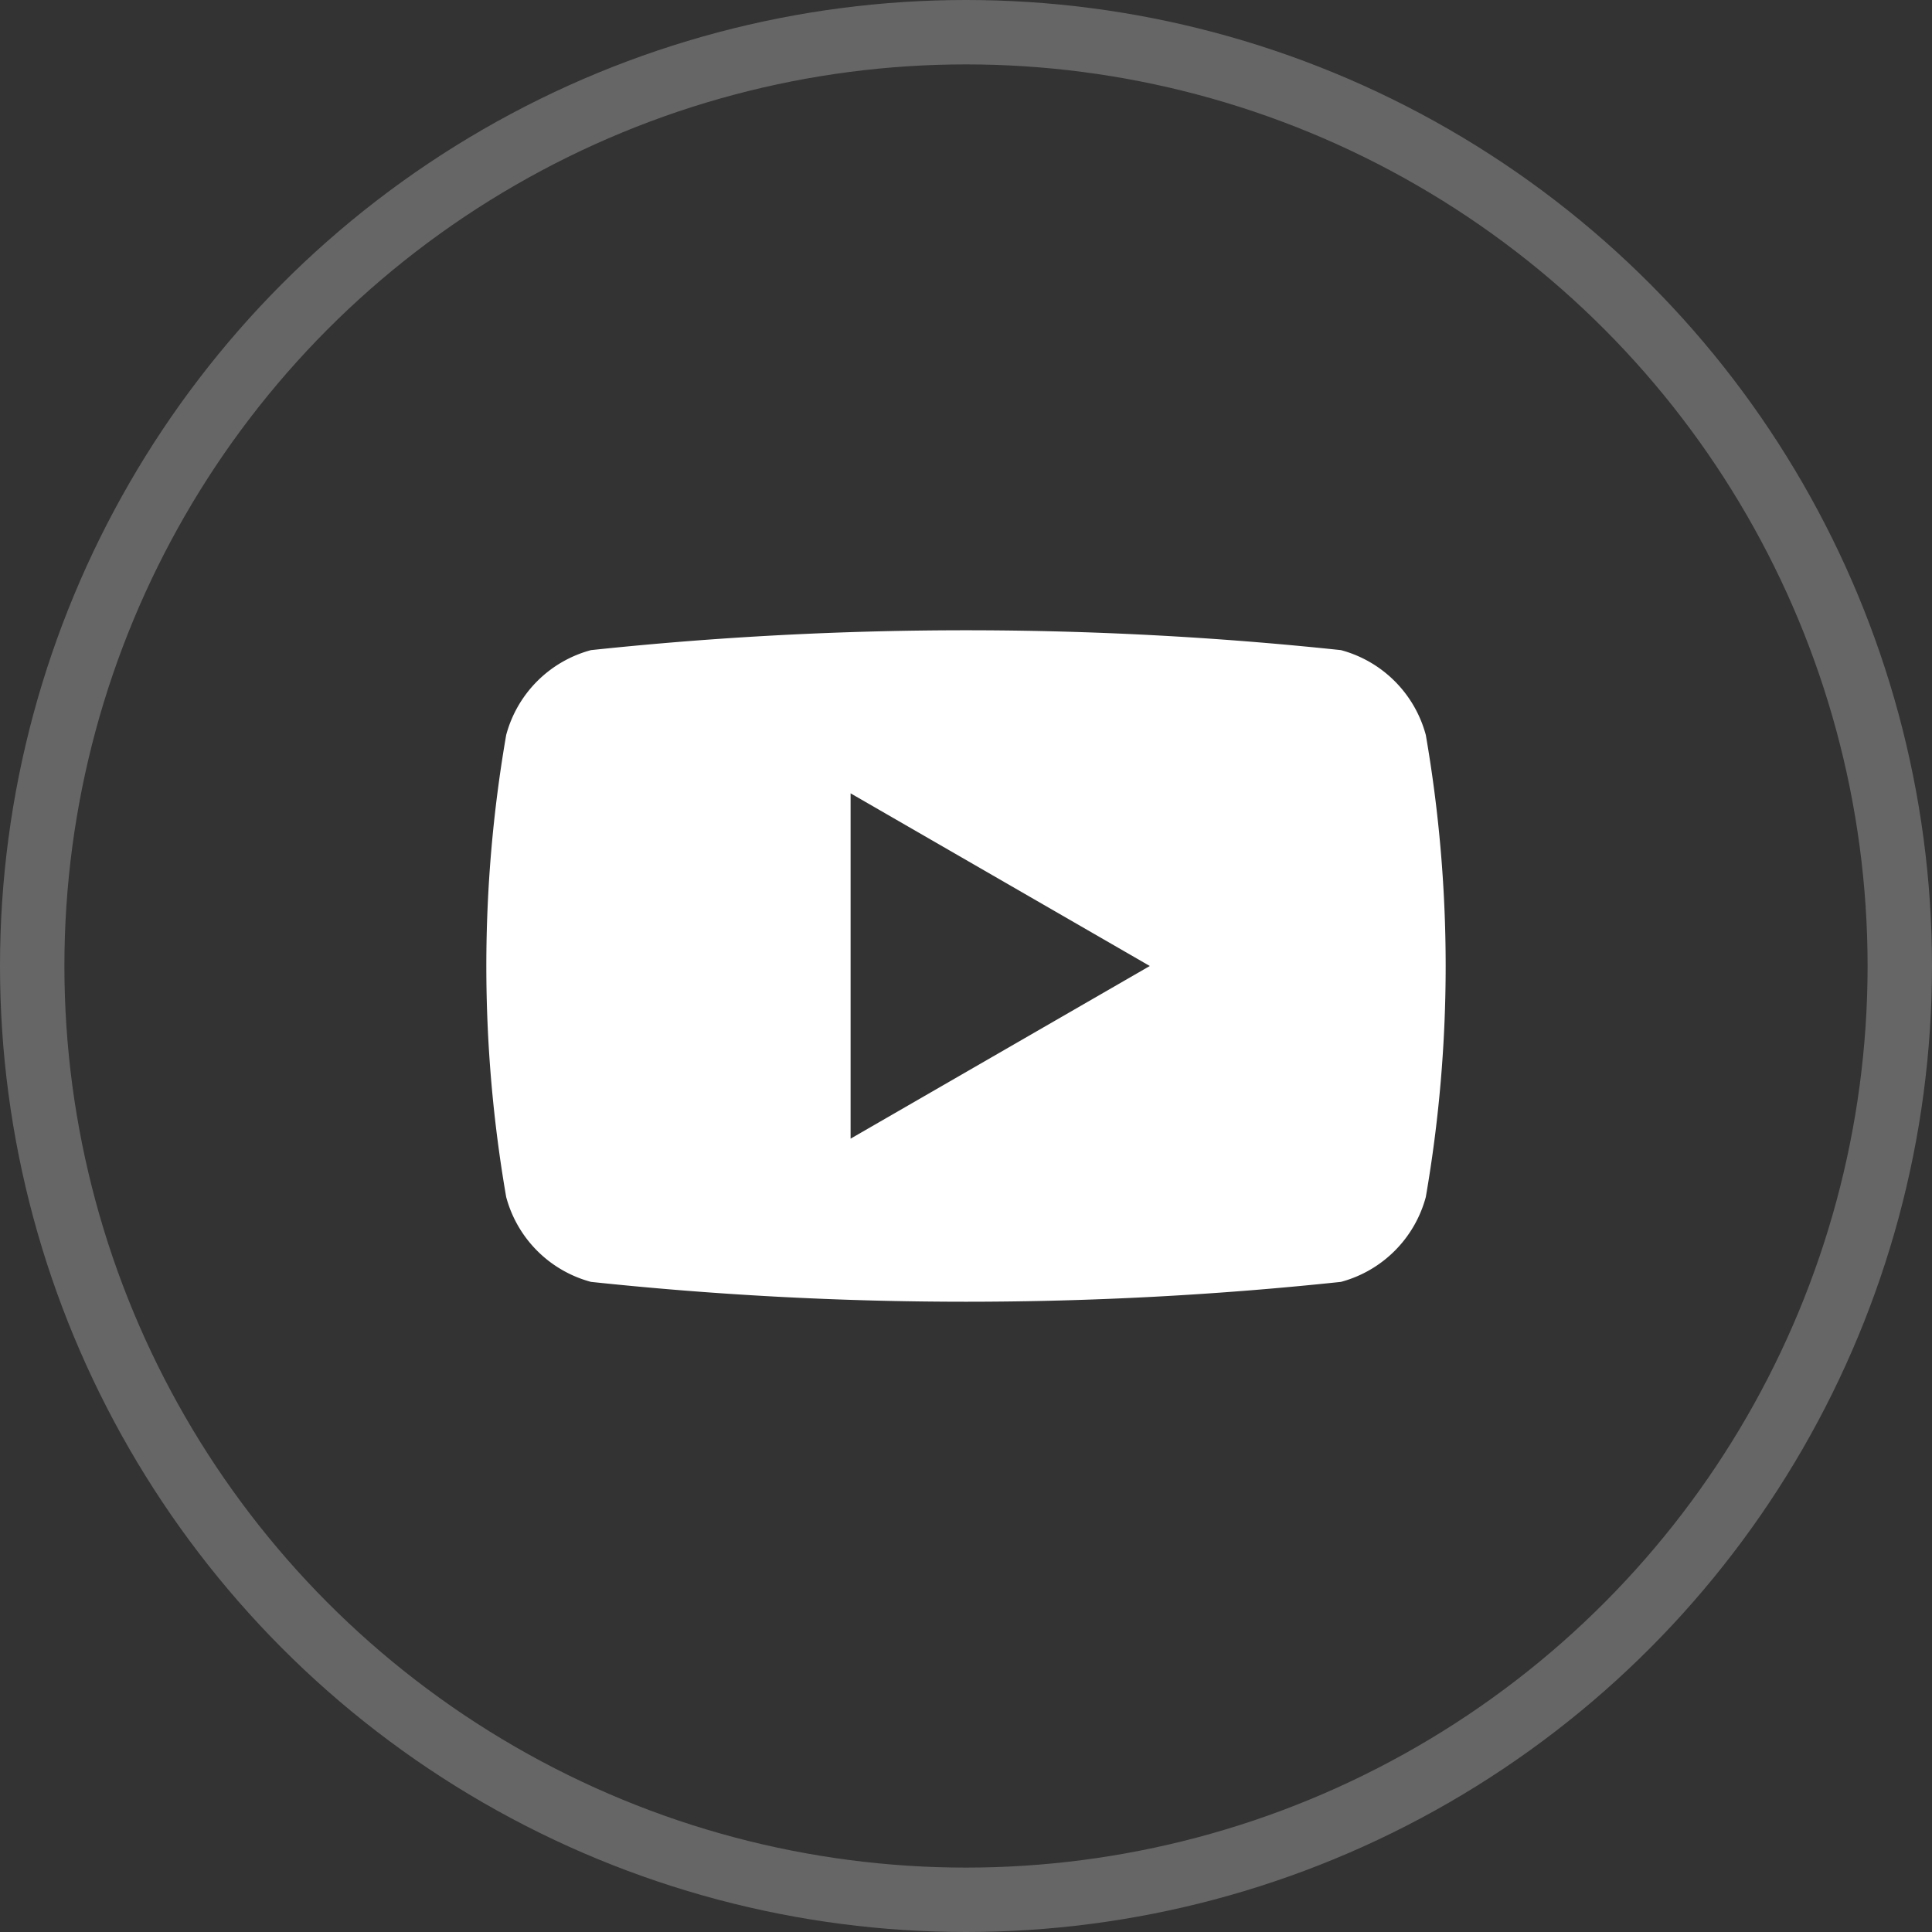
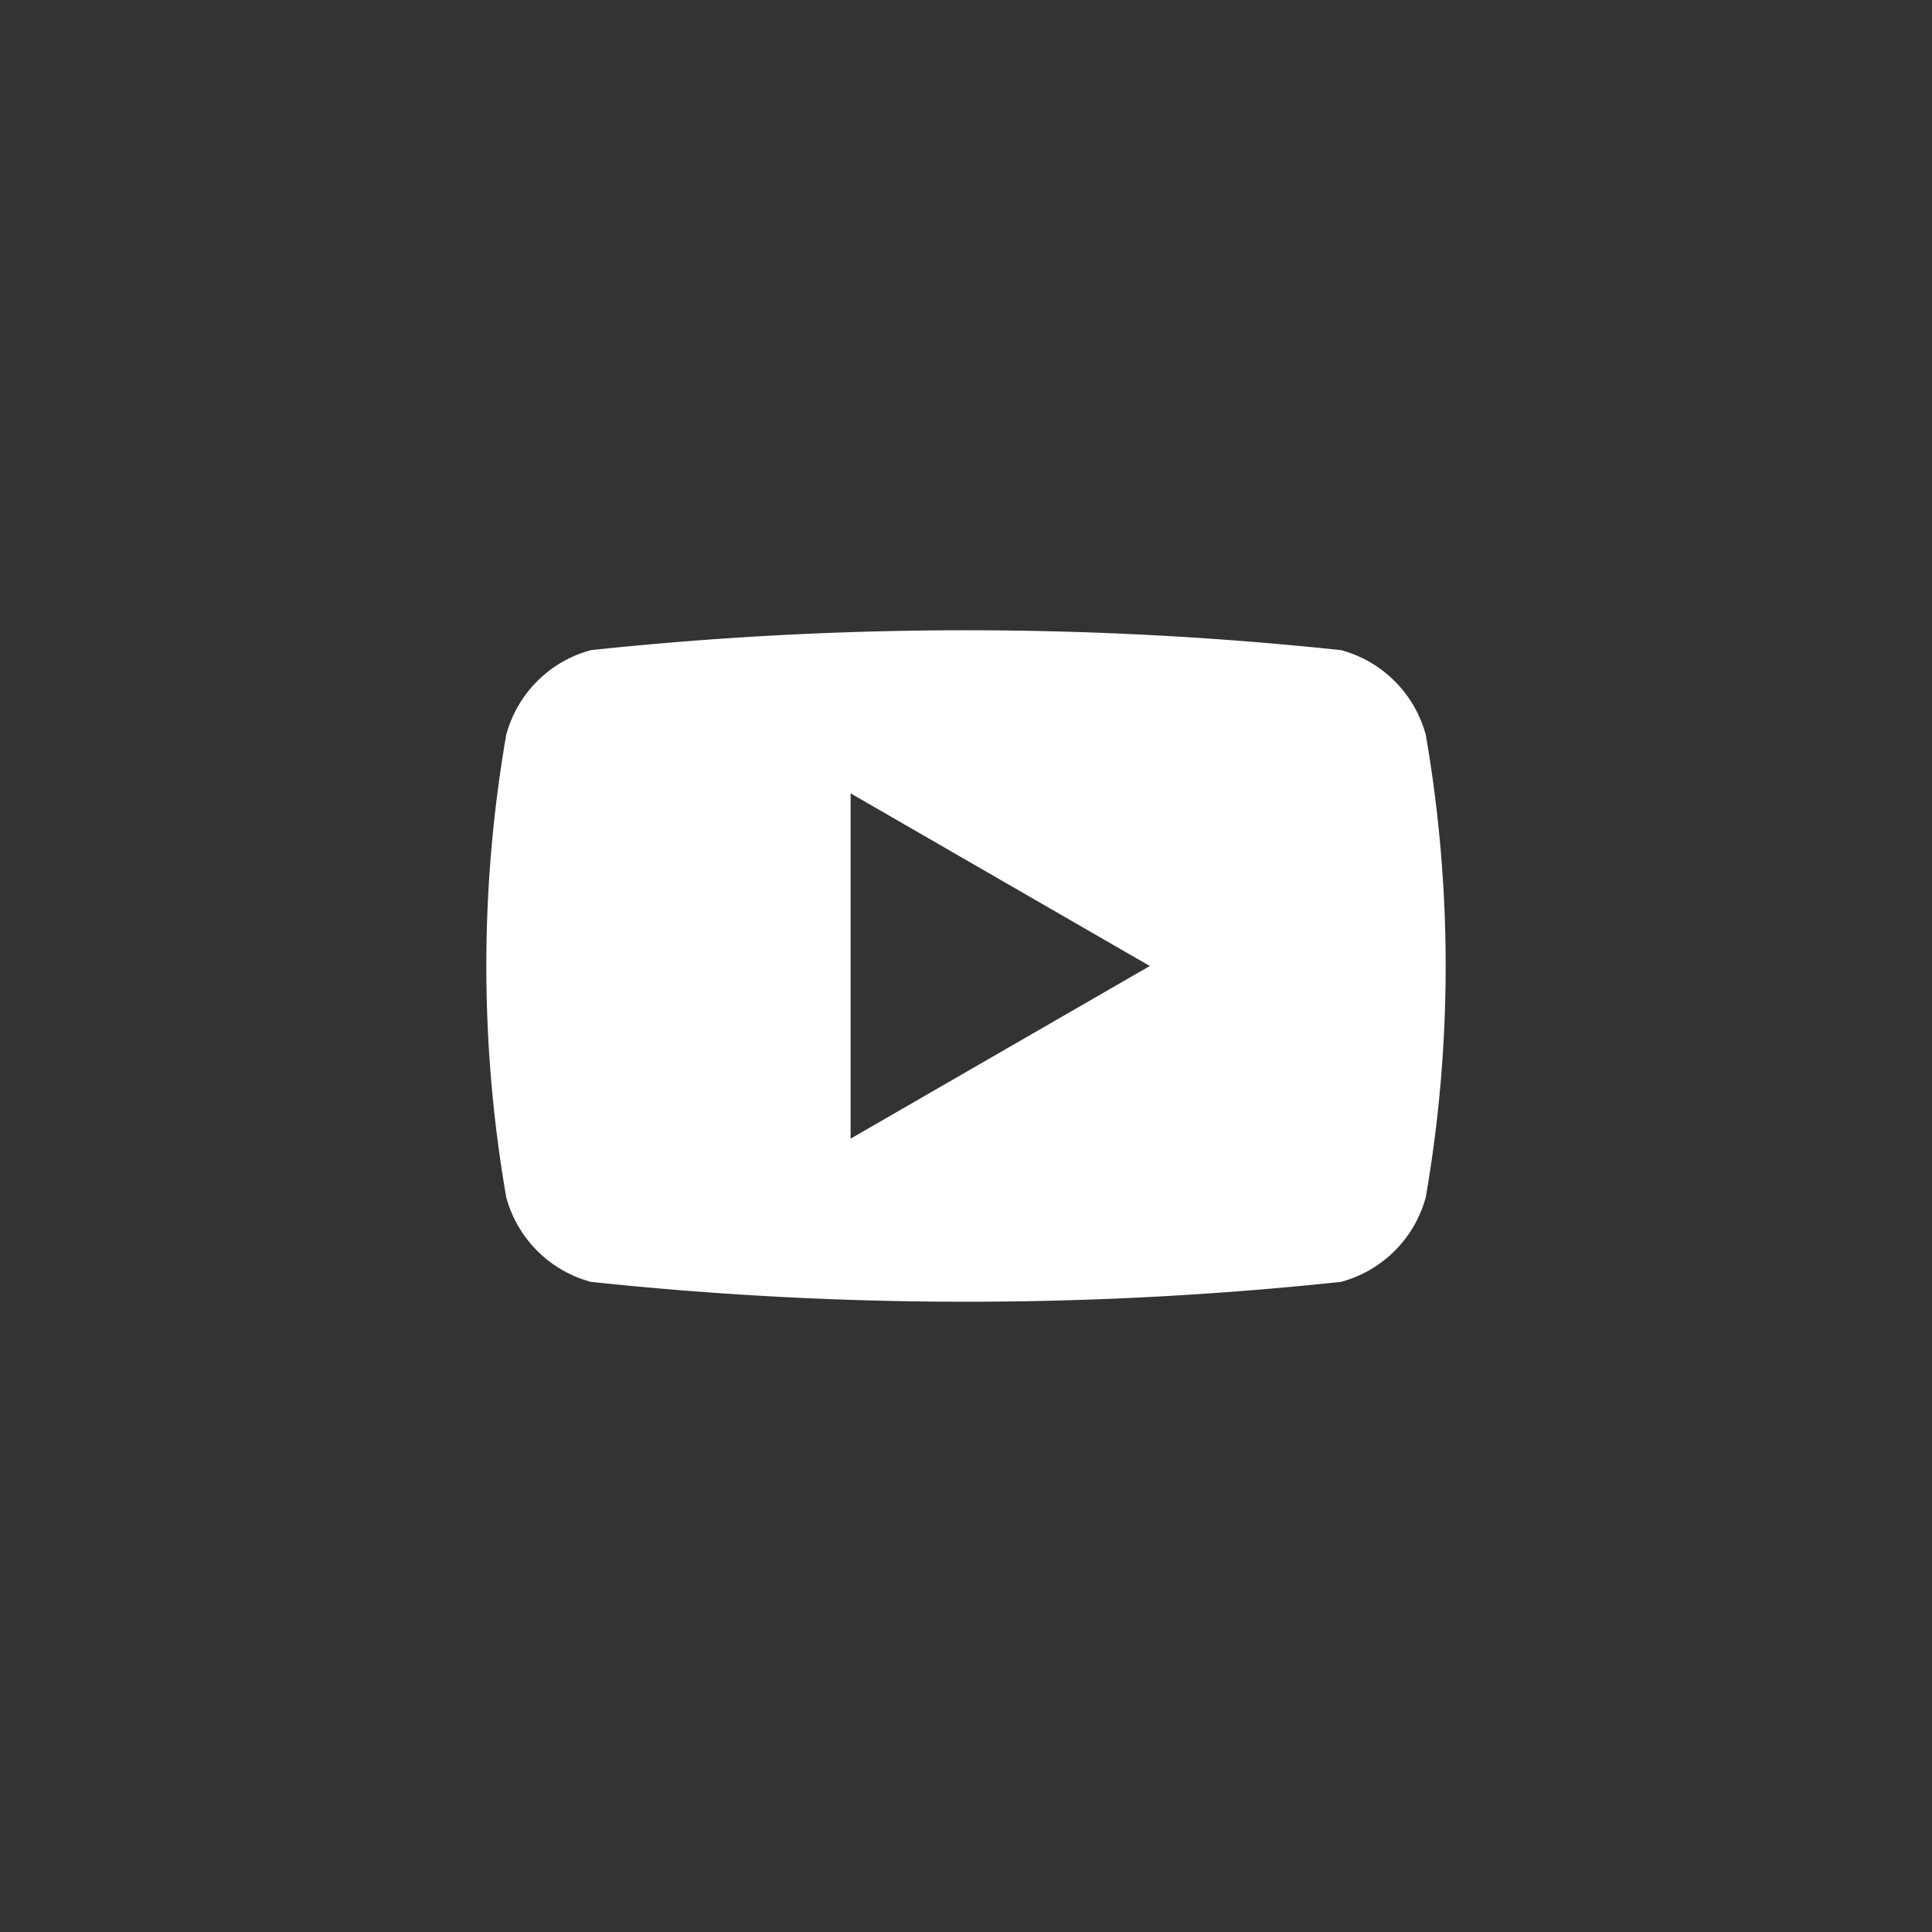
<svg xmlns="http://www.w3.org/2000/svg" width="30" height="30" viewBox="0 0 30 30">
  <rect x="0" y="0" width="30" height="30" fill="#333333" stroke="none" />
  <g id="グループ_3641" data-name="グループ 3641" transform="translate(-2962 -1834)">
    <g id="Oval-3" transform="translate(2962 1834)" fill="none" stroke="rgba(255,255,255,0.25)" stroke-width="1">
      <circle cx="15" cy="15" r="15" stroke="none" />
-       <circle cx="15" cy="15" r="14.5" fill="none" />
    </g>
    <g id="icon_Youtube" data-name="icon Youtube" transform="translate(2968 1840)">
      <rect id="長方形_346" data-name="長方形 346" width="18" height="18" fill="none" />
-       <path id="パス_143" data-name="パス 143" d="M404.657,208.674a1.865,1.865,0,0,0-1.318-1.318,55.145,55.145,0,0,0-11.645,0,1.862,1.862,0,0,0-1.317,1.318,21.027,21.027,0,0,0,0,7.174,1.862,1.862,0,0,0,1.317,1.318,55.145,55.145,0,0,0,11.645,0,1.865,1.865,0,0,0,1.318-1.318,21.027,21.027,0,0,0,0-7.174Zm-8.932,6.268V209.58l4.646,2.681Z" transform="translate(-388.517 -203.261)" fill="#fff" />
+       <path id="パス_143" data-name="パス 143" d="M404.657,208.674a1.865,1.865,0,0,0-1.318-1.318,55.145,55.145,0,0,0-11.645,0,1.862,1.862,0,0,0-1.317,1.318,21.027,21.027,0,0,0,0,7.174,1.862,1.862,0,0,0,1.317,1.318,55.145,55.145,0,0,0,11.645,0,1.865,1.865,0,0,0,1.318-1.318,21.027,21.027,0,0,0,0-7.174m-8.932,6.268V209.58l4.646,2.681Z" transform="translate(-388.517 -203.261)" fill="#fff" />
    </g>
  </g>
</svg>